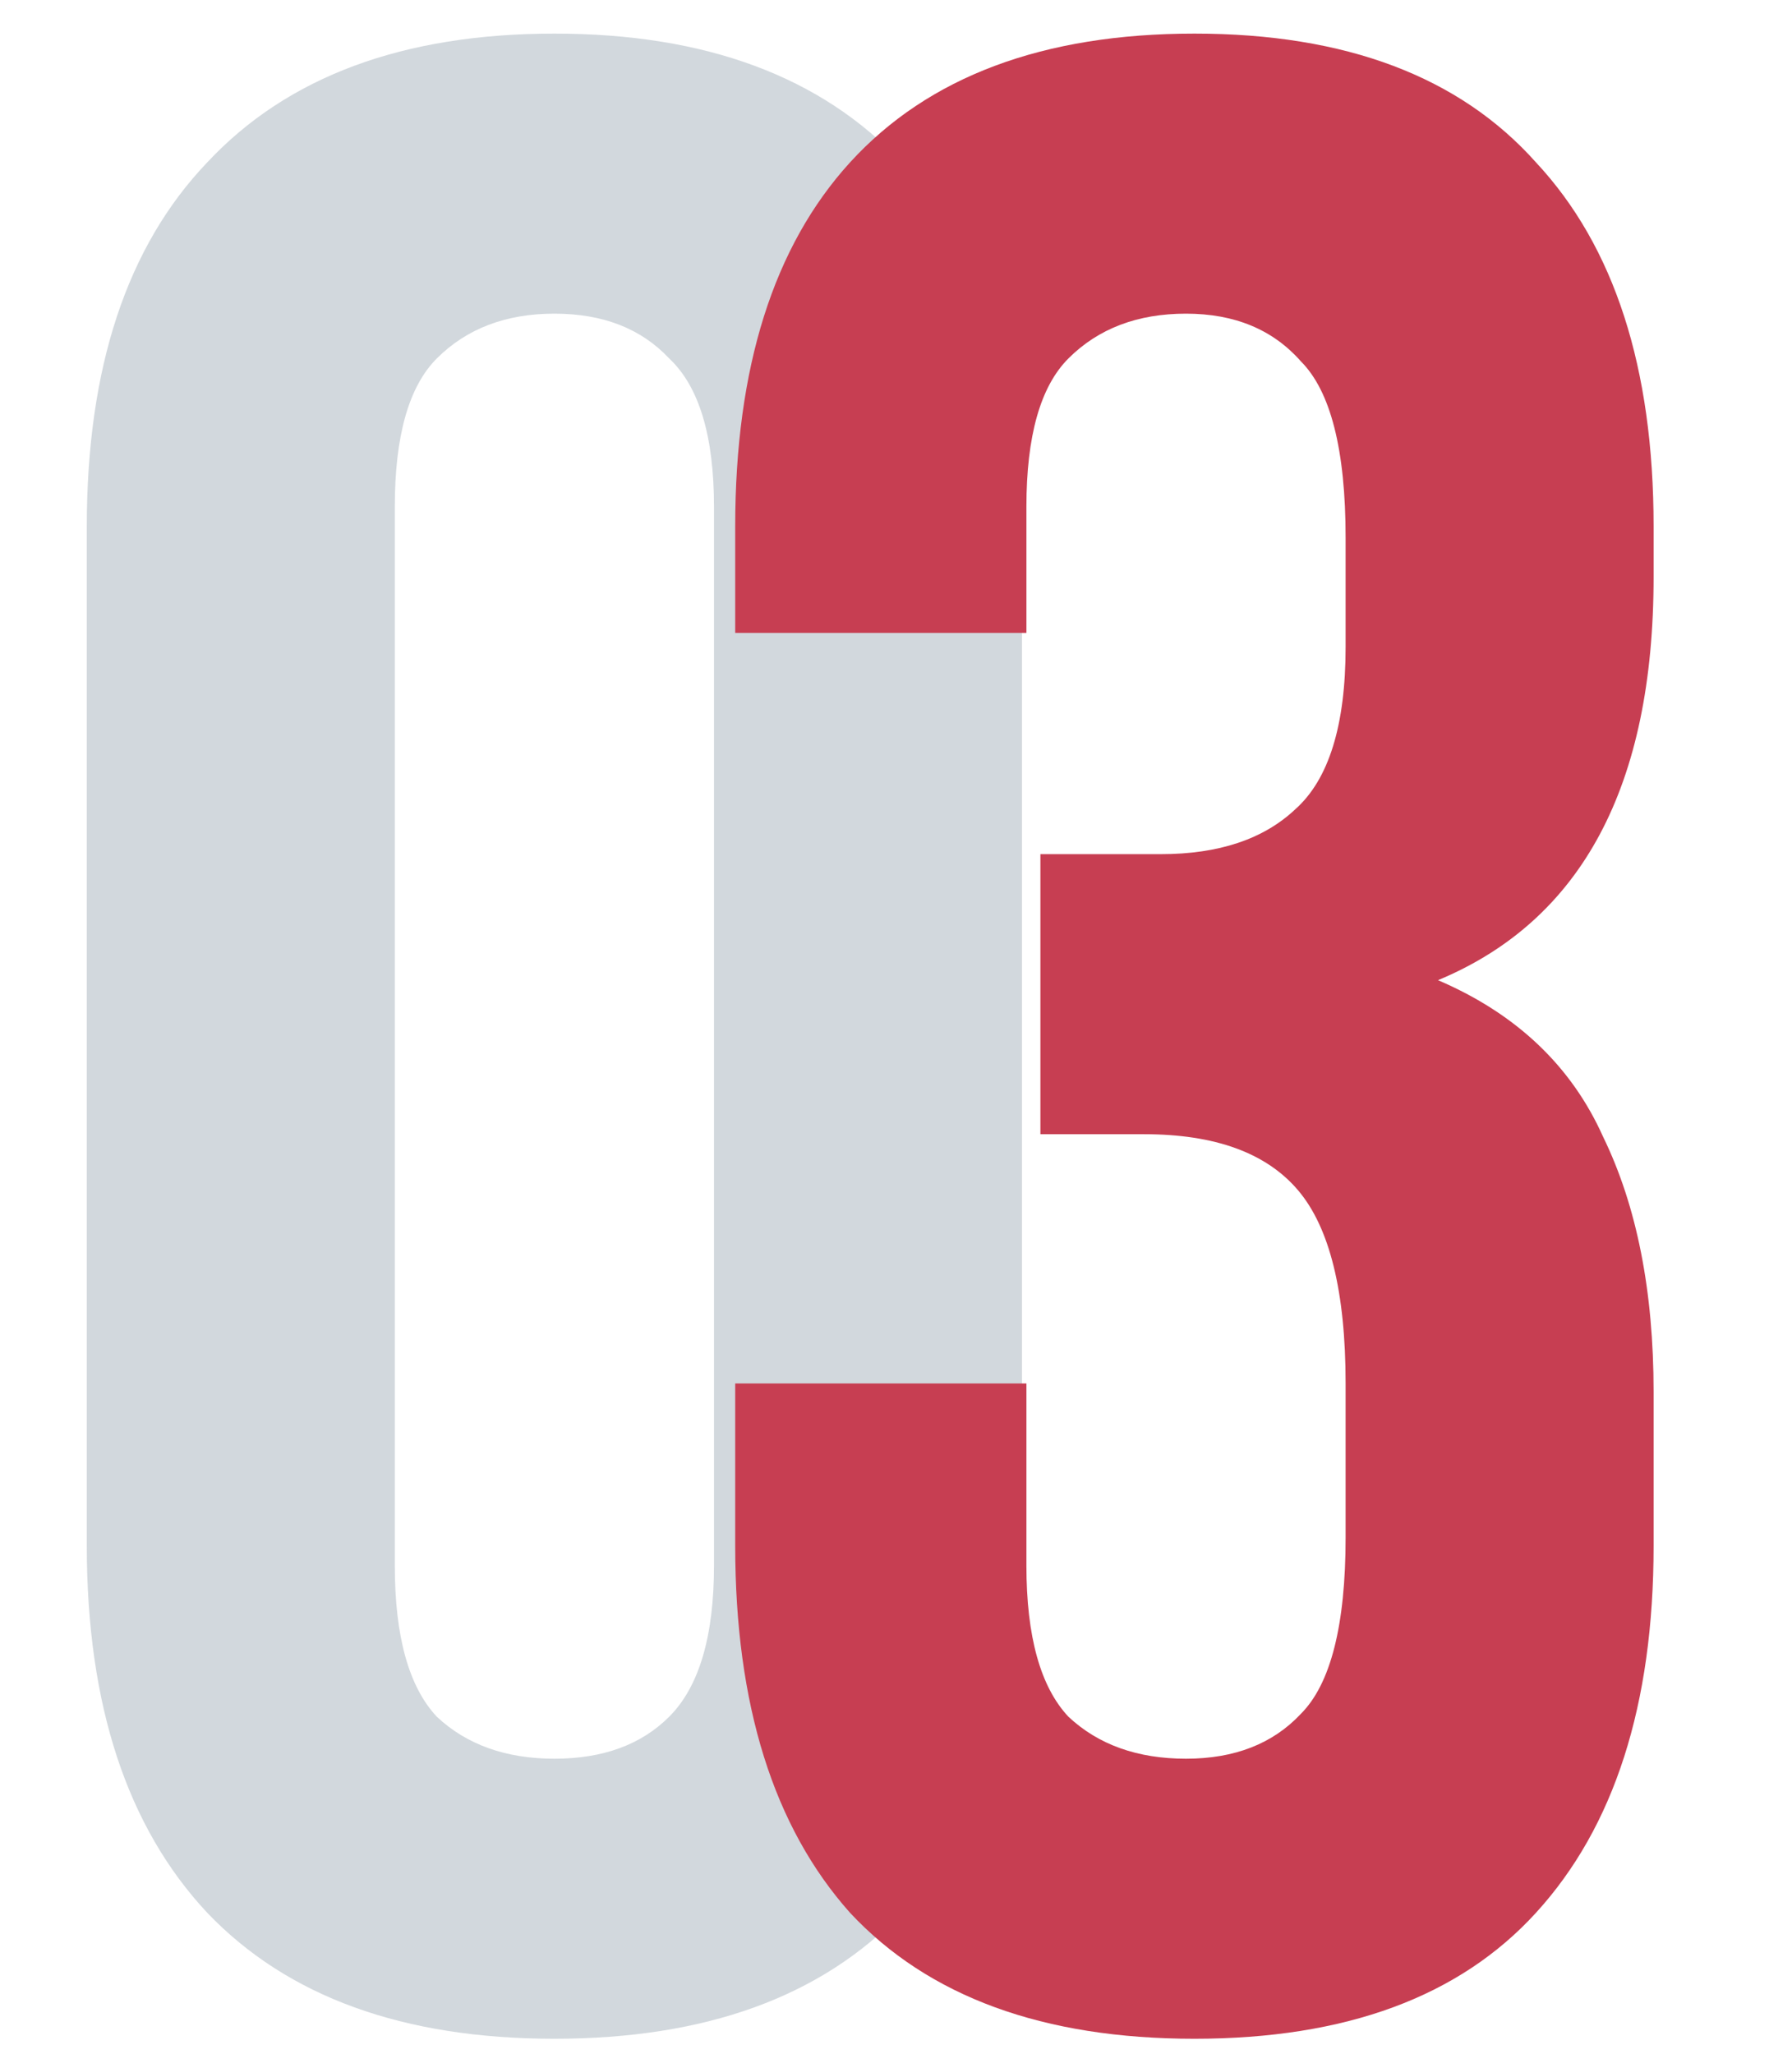
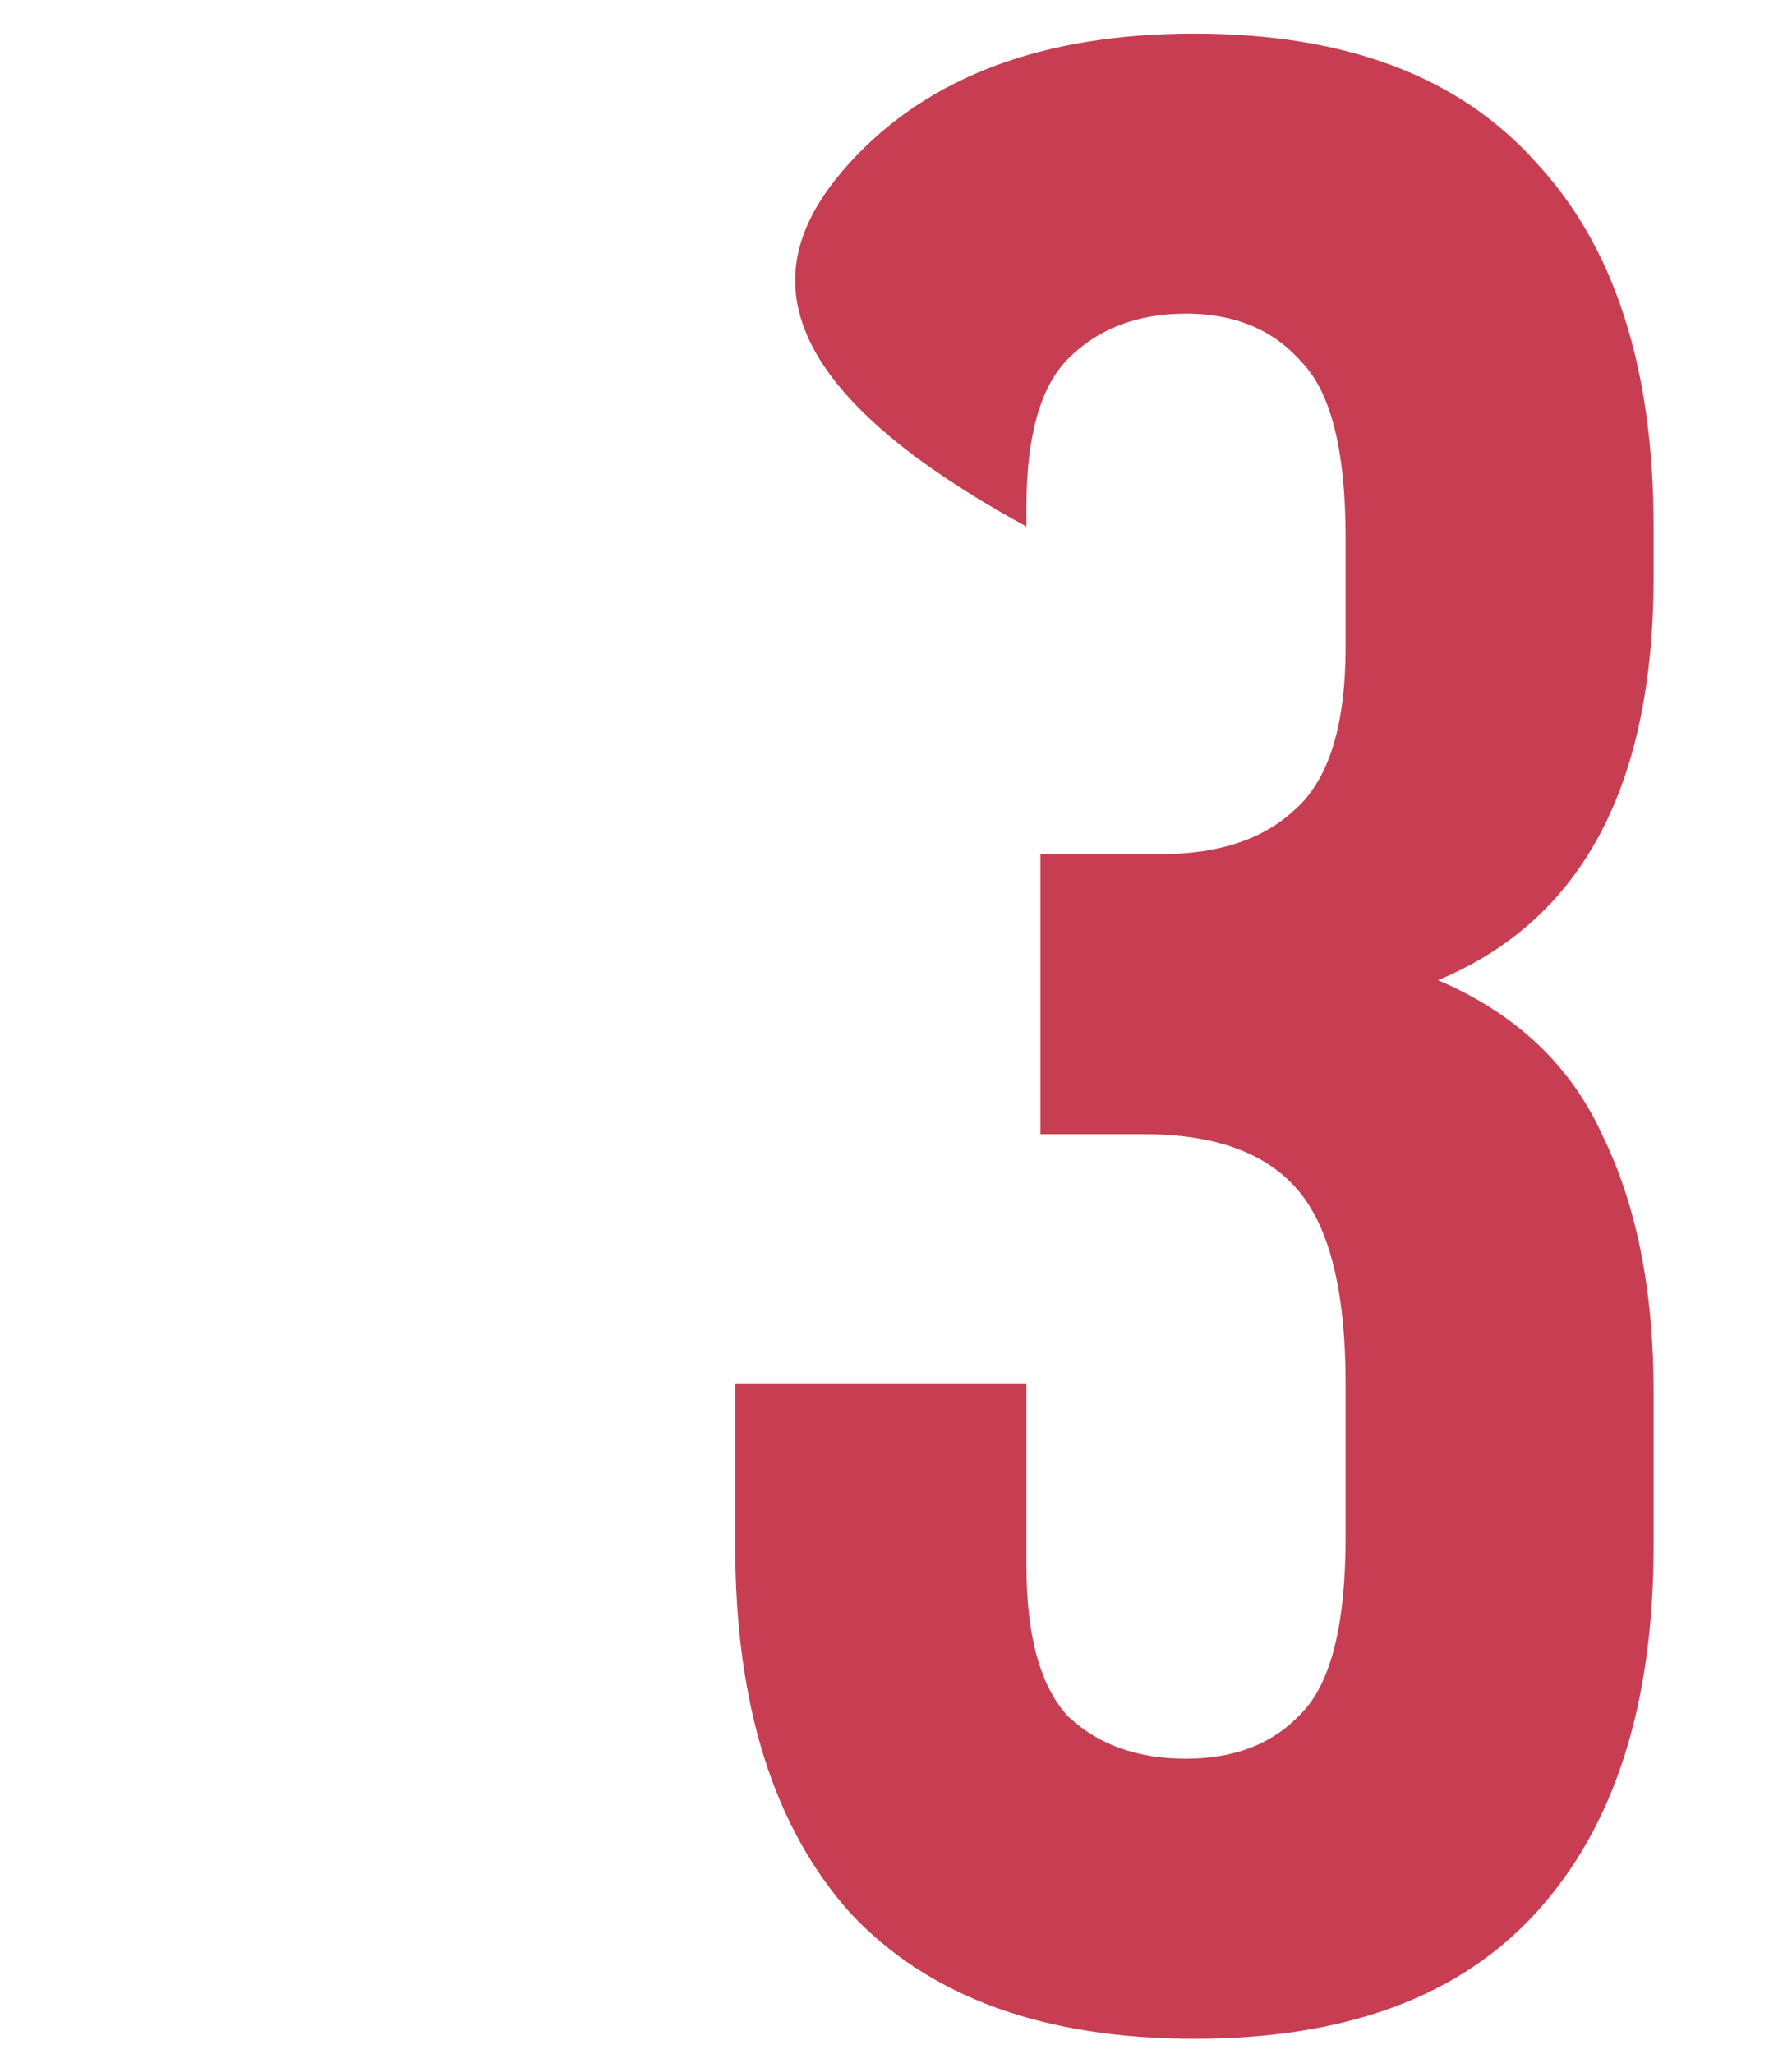
<svg xmlns="http://www.w3.org/2000/svg" width="48" height="55" viewBox="0 0 48 55" fill="none">
-   <path d="M10.575 41.925C10.575 43.825 10.95 45.175 11.7 45.975C12.5 46.725 13.55 47.1 14.85 47.1C16.15 47.1 17.175 46.725 17.925 45.975C18.725 45.175 19.125 43.825 19.125 41.925V13.575C19.125 11.675 18.725 10.35 17.925 9.6C17.175 8.8 16.15 8.4 14.85 8.4C13.55 8.4 12.5 8.8 11.7 9.6C10.95 10.35 10.575 11.675 10.575 13.575V41.925ZM2.325 14.1C2.325 9.85 3.4 6.6 5.55 4.35C7.7 2.05 10.8 0.9 14.85 0.9C18.9 0.9 22 2.05 24.15 4.35C26.3 6.6 27.375 9.85 27.375 14.1V41.4C27.375 45.65 26.3 48.925 24.15 51.225C22 53.475 18.9 54.6 14.85 54.6C10.8 54.6 7.7 53.475 5.55 51.225C3.4 48.925 2.325 45.65 2.325 41.4V14.1Z" fill="#203D59" fill-opacity="0.2" />
-   <path d="M36.043 14.4C36.043 12.05 35.643 10.475 34.843 9.675C34.093 8.825 33.068 8.4 31.768 8.4C30.468 8.4 29.418 8.8 28.618 9.6C27.868 10.35 27.493 11.675 27.493 13.575V16.95H19.693V14.1C19.693 9.85 20.718 6.6 22.768 4.35C24.868 2.05 27.943 0.9 31.993 0.9C36.043 0.9 39.093 2.05 41.143 4.35C43.243 6.6 44.293 9.85 44.293 14.1V15.45C44.293 21.05 42.368 24.65 38.518 26.25C40.618 27.15 42.093 28.55 42.943 30.45C43.843 32.3 44.293 34.575 44.293 37.275V41.4C44.293 45.65 43.243 48.925 41.143 51.225C39.093 53.475 36.043 54.6 31.993 54.6C27.943 54.6 24.868 53.475 22.768 51.225C20.718 48.925 19.693 45.65 19.693 41.4V37.05H27.493V41.925C27.493 43.825 27.868 45.175 28.618 45.975C29.418 46.725 30.468 47.1 31.768 47.1C33.068 47.1 34.093 46.7 34.843 45.9C35.643 45.1 36.043 43.525 36.043 41.175V37.05C36.043 34.6 35.618 32.875 34.768 31.875C33.918 30.875 32.543 30.375 30.643 30.375H27.868V22.875H31.093C32.643 22.875 33.843 22.475 34.693 21.675C35.593 20.875 36.043 19.425 36.043 17.325V14.4Z" fill="#C73E52" />
+   <path d="M36.043 14.4C36.043 12.05 35.643 10.475 34.843 9.675C34.093 8.825 33.068 8.4 31.768 8.4C30.468 8.4 29.418 8.8 28.618 9.6C27.868 10.35 27.493 11.675 27.493 13.575V16.95V14.1C19.693 9.85 20.718 6.6 22.768 4.35C24.868 2.05 27.943 0.9 31.993 0.9C36.043 0.9 39.093 2.05 41.143 4.35C43.243 6.6 44.293 9.85 44.293 14.1V15.45C44.293 21.05 42.368 24.65 38.518 26.25C40.618 27.15 42.093 28.55 42.943 30.45C43.843 32.3 44.293 34.575 44.293 37.275V41.4C44.293 45.65 43.243 48.925 41.143 51.225C39.093 53.475 36.043 54.6 31.993 54.6C27.943 54.6 24.868 53.475 22.768 51.225C20.718 48.925 19.693 45.65 19.693 41.4V37.05H27.493V41.925C27.493 43.825 27.868 45.175 28.618 45.975C29.418 46.725 30.468 47.1 31.768 47.1C33.068 47.1 34.093 46.7 34.843 45.9C35.643 45.1 36.043 43.525 36.043 41.175V37.05C36.043 34.6 35.618 32.875 34.768 31.875C33.918 30.875 32.543 30.375 30.643 30.375H27.868V22.875H31.093C32.643 22.875 33.843 22.475 34.693 21.675C35.593 20.875 36.043 19.425 36.043 17.325V14.4Z" fill="#C73E52" />
</svg>